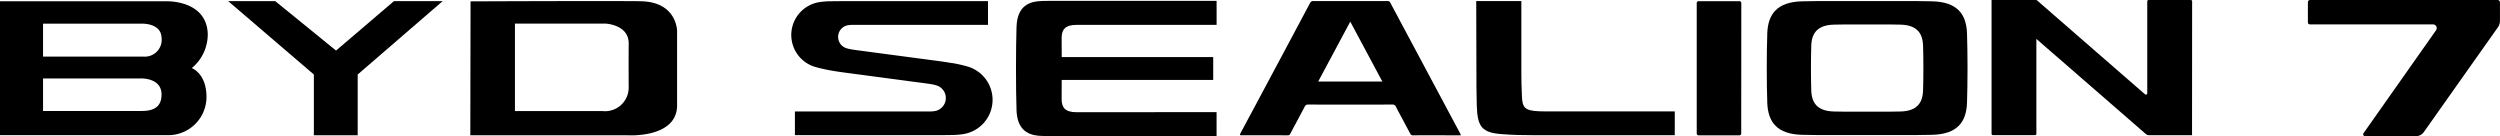
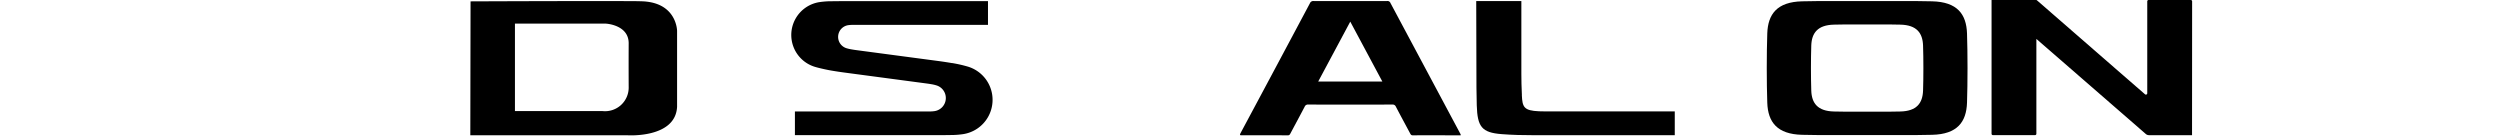
<svg xmlns="http://www.w3.org/2000/svg" id="グループ_31145" data-name="グループ 31145" width="200.707" height="10.938" viewBox="0 0 200.707 10.938">
  <defs>
    <clipPath id="clip-path">
      <rect id="長方形_10385" data-name="長方形 10385" width="200.706" height="10.938" />
    </clipPath>
  </defs>
  <g id="グループ_24140" data-name="グループ 24140" transform="translate(0 0)" clip-path="url(#clip-path)">
    <path id="パス_78681" data-name="パス 78681" d="M178.585.281a.248.248,0,0,0-.261-.143q-2.948.005-5.9,0a.289.289,0,0,0-.3.181q-2.769,5.2-5.549,10.387c-.031.059-.121.206,0,.207h.013c1.255,0,2.51,0,3.765.007.128,0,.164-.071.21-.157.381-.714.766-1.427,1.142-2.145a.275.275,0,0,1,.286-.169q3.375.007,6.748,0a.274.274,0,0,1,.286.17c.376.718.762,1.43,1.144,2.144.046.087.084.157.211.156,1.28-.006,2.56,0,3.845,0,.02-.057-.02-.116-.041-.156q-2.8-5.239-5.6-10.478M172.79,6.6l2.574-4.808L177.939,6.6Z" transform="translate(-66.961 -0.055)" />
-     <path id="パス_78682" data-name="パス 78682" d="M136.474,2.2c.049-1.5.822-1.968,1.743-2.057.207-.02.592-.028.876-.028h13.442V2.042H141.29c-.952,0-1.195.412-1.195,1.065,0,.381.007,1.519.007,1.519h12.161V6.463H140.1s-.007,1.144-.007,1.525c0,.654.243,1.066,1.195,1.066l11.245-.007v1.937s-10.737-.015-13.442-.015c-.284,0-.669-.007-.876-.028-.921-.09-1.694-.561-1.743-2.058-.057-1.726-.057-4.959,0-6.685" transform="translate(-54.863 -0.045)" fill-rule="evenodd" />
    <path id="パス_78683" data-name="パス 78683" d="M119.151,5.127c-.456-.077-.771-.123-1.116-.169l-6.526-.867c-.127-.017-.242-.033-.41-.062a3.317,3.317,0,0,1-.385-.087.951.951,0,0,1,.124-1.859,2.446,2.446,0,0,1,.338-.022c.1,0,.337,0,.337,0h10.534V.156H110.642c-.433,0-.823,0-1.116.007a6.517,6.517,0,0,0-.952.062,2.671,2.671,0,0,0-.349,5.225c.274.08.846.21,1.221.274.456.078.77.123,1.117.169l6.526.868c.127.017.242.033.409.062a2.746,2.746,0,0,1,.384.088,1.061,1.061,0,0,1-.14,2.075,2.6,2.6,0,0,1-.377.025c-.117,0-.378,0-.378,0H106.547v1.9h11.407c.434,0,.749,0,1.055-.007a6.828,6.828,0,0,0,.991-.065,2.785,2.785,0,0,0,.365-5.447,10.414,10.414,0,0,0-1.214-.27" transform="translate(-42.729 -0.063)" fill-rule="evenodd" />
    <path id="パス_78684" data-name="パス 78684" d="M201.891,7.694c.043.957.153,1.249,1.382,1.3.331.015.78.012,1.288.012h9.607v1.91H202.988c-1.032,0-1.883-.022-2.716-.087-1.6-.124-1.948-.589-2-2.311-.029-.881-.028-1.927-.029-2.879,0-2.627-.014-5.493-.014-5.493h3.623V5.984c0,.574.012,1.027.043,1.71" transform="translate(-79.713 -0.06)" fill-rule="evenodd" />
-     <path id="パス_78685" data-name="パス 78685" d="M15.4,5.534a3.519,3.519,0,0,0,1.278-2.783C16.548.042,13.349.173,13.349.173H0V2.208c0,.01,0,.017,0,.027,0,.153,0,.316,0,.485v8.2H3.453s10.146,0,10.146,0a3.072,3.072,0,0,0,2.979-3.053c0-1.919-1.183-2.332-1.183-2.332M3.456,1.969h7.979s1.458-.038,1.529,1.071a1.355,1.355,0,0,1-1.438,1.573H3.456ZM11.4,8.978H3.456V6.366h7.831s1.669-.076,1.682,1.267c.01.933-.525,1.344-1.565,1.344" transform="translate(0 -0.069)" />
    <path id="パス_78686" data-name="パス 78686" d="M76.751.154C73.582.124,63.173.168,63.173.168l-.019,10.75H75.768s3.856.26,3.986-2.286v-6.1s-.016-2.373-3-2.373M73.737,8.973h-7V1.955h7.3s1.831.09,1.831,1.574c-.01,1.874,0,3.483,0,3.483a1.9,1.9,0,0,1-2.134,1.96" transform="translate(-25.396 -0.058)" />
-     <path id="パス_78687" data-name="パス 78687" d="M37.52,10.924h3.518V6.044l6.82-5.89h-3.91L39.3,4.122,34.42.154H30.642l6.878,5.89Z" transform="translate(-12.322 -0.062)" />
    <path id="パス_78688" data-name="パス 78688" d="M237.286,8.3c.052,1.545.783,2.531,2.8,2.576.469.011.96.022,1.465.023,2.368.006,5.138.006,7.506,0,.506,0,1-.013,1.465-.023,2.017-.045,2.748-1.031,2.8-2.576.054-1.6.054-3.96,0-5.564-.052-1.545-.783-2.531-2.8-2.577-.469-.01-.96-.022-1.465-.023-2.368-.006-5.138-.006-7.506,0-.505,0-1,.013-1.465.023-2.017.046-2.748,1.031-2.8,2.577-.055,1.6-.055,3.96,0,5.564m3.532-.972c.034,1.006.509,1.647,1.822,1.676.306.007.625.014.954.015,1.541,0,1.882,0,3.422,0,.329,0,.648-.008.954-.015,1.312-.03,1.788-.671,1.822-1.676.035-1.044.035-2.577,0-3.621-.035-1.006-.51-1.647-1.822-1.676-.306-.007-.625-.014-.954-.016-1.541,0-1.881,0-3.422,0-.329,0-.648.009-.954.016-1.312.029-1.788.671-1.822,1.676-.035,1.044-.035,2.577,0,3.621" transform="translate(-95.404 -0.053)" fill-rule="evenodd" />
    <path id="パス_78689" data-name="パス 78689" d="M283.419,0a.109.109,0,0,1,.109.109l-.007,10.743h-3.46a.394.394,0,0,1-.257-.1l-4.388-3.813-4.392-3.814,0,7.614a.109.109,0,0,1-.109.109l-3.38,0a.108.108,0,0,1-.109-.109V0H271a.11.11,0,0,1,.072.027l6.208,5.4,2.465,2.142a.109.109,0,0,0,.181-.083V.109A.109.109,0,0,1,280.031,0Z" transform="translate(-107.538 0)" fill-rule="evenodd" />
-     <path id="パス_78690" data-name="パス 78690" d="M231.419.305l-.007,10.475a.147.147,0,0,1-.148.148l-3.276,0a.148.148,0,0,1-.148-.148V.305a.147.147,0,0,1,.148-.147h3.283a.147.147,0,0,1,.147.147" transform="translate(-91.622 -0.063)" fill-rule="evenodd" />
-     <path id="パス_78691" data-name="パス 78691" d="M325.145,0H310.086a.178.178,0,0,0-.178.178V1.794a.162.162,0,0,0,.162.163h9.885a.3.3,0,0,1,.244.469l-5.824,8.266a.156.156,0,0,0,.127.246h4.061a.8.8,0,0,0,.654-.338l5.944-8.408a.909.909,0,0,0,.167-.525l0-1.482A.185.185,0,0,0,325.145,0" transform="translate(-124.624 0)" fill-rule="evenodd" />
  </g>
</svg>